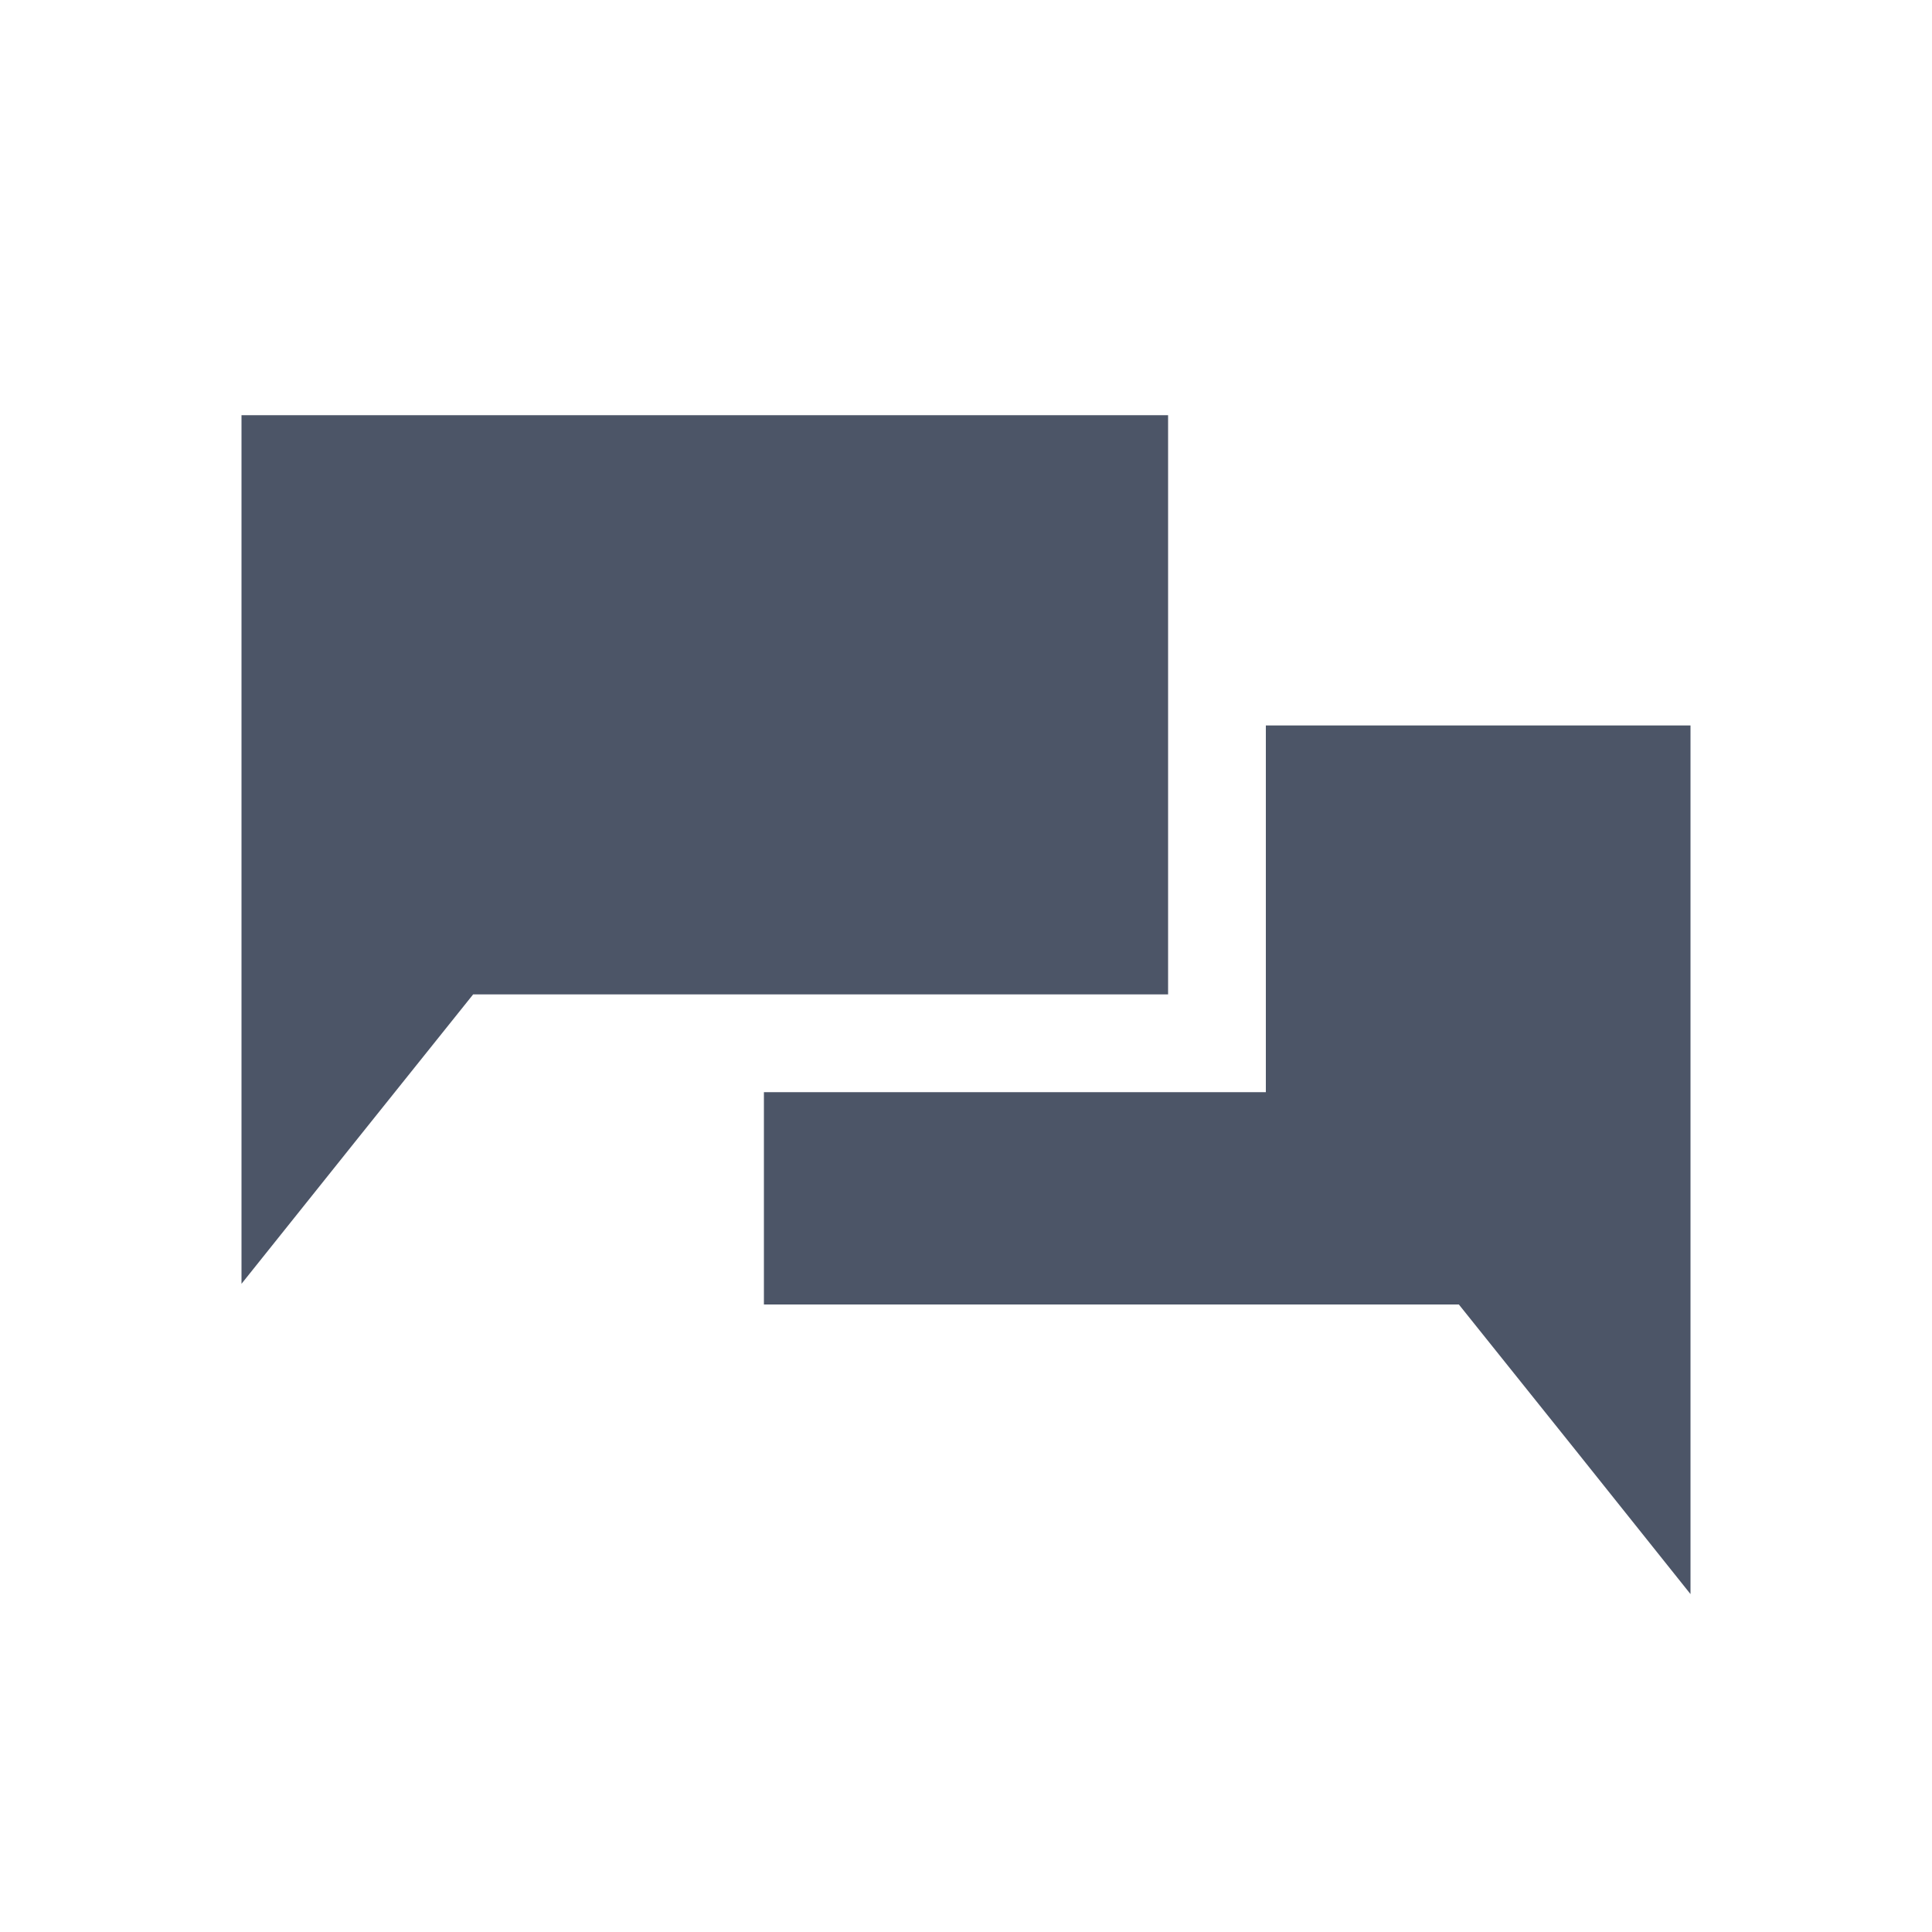
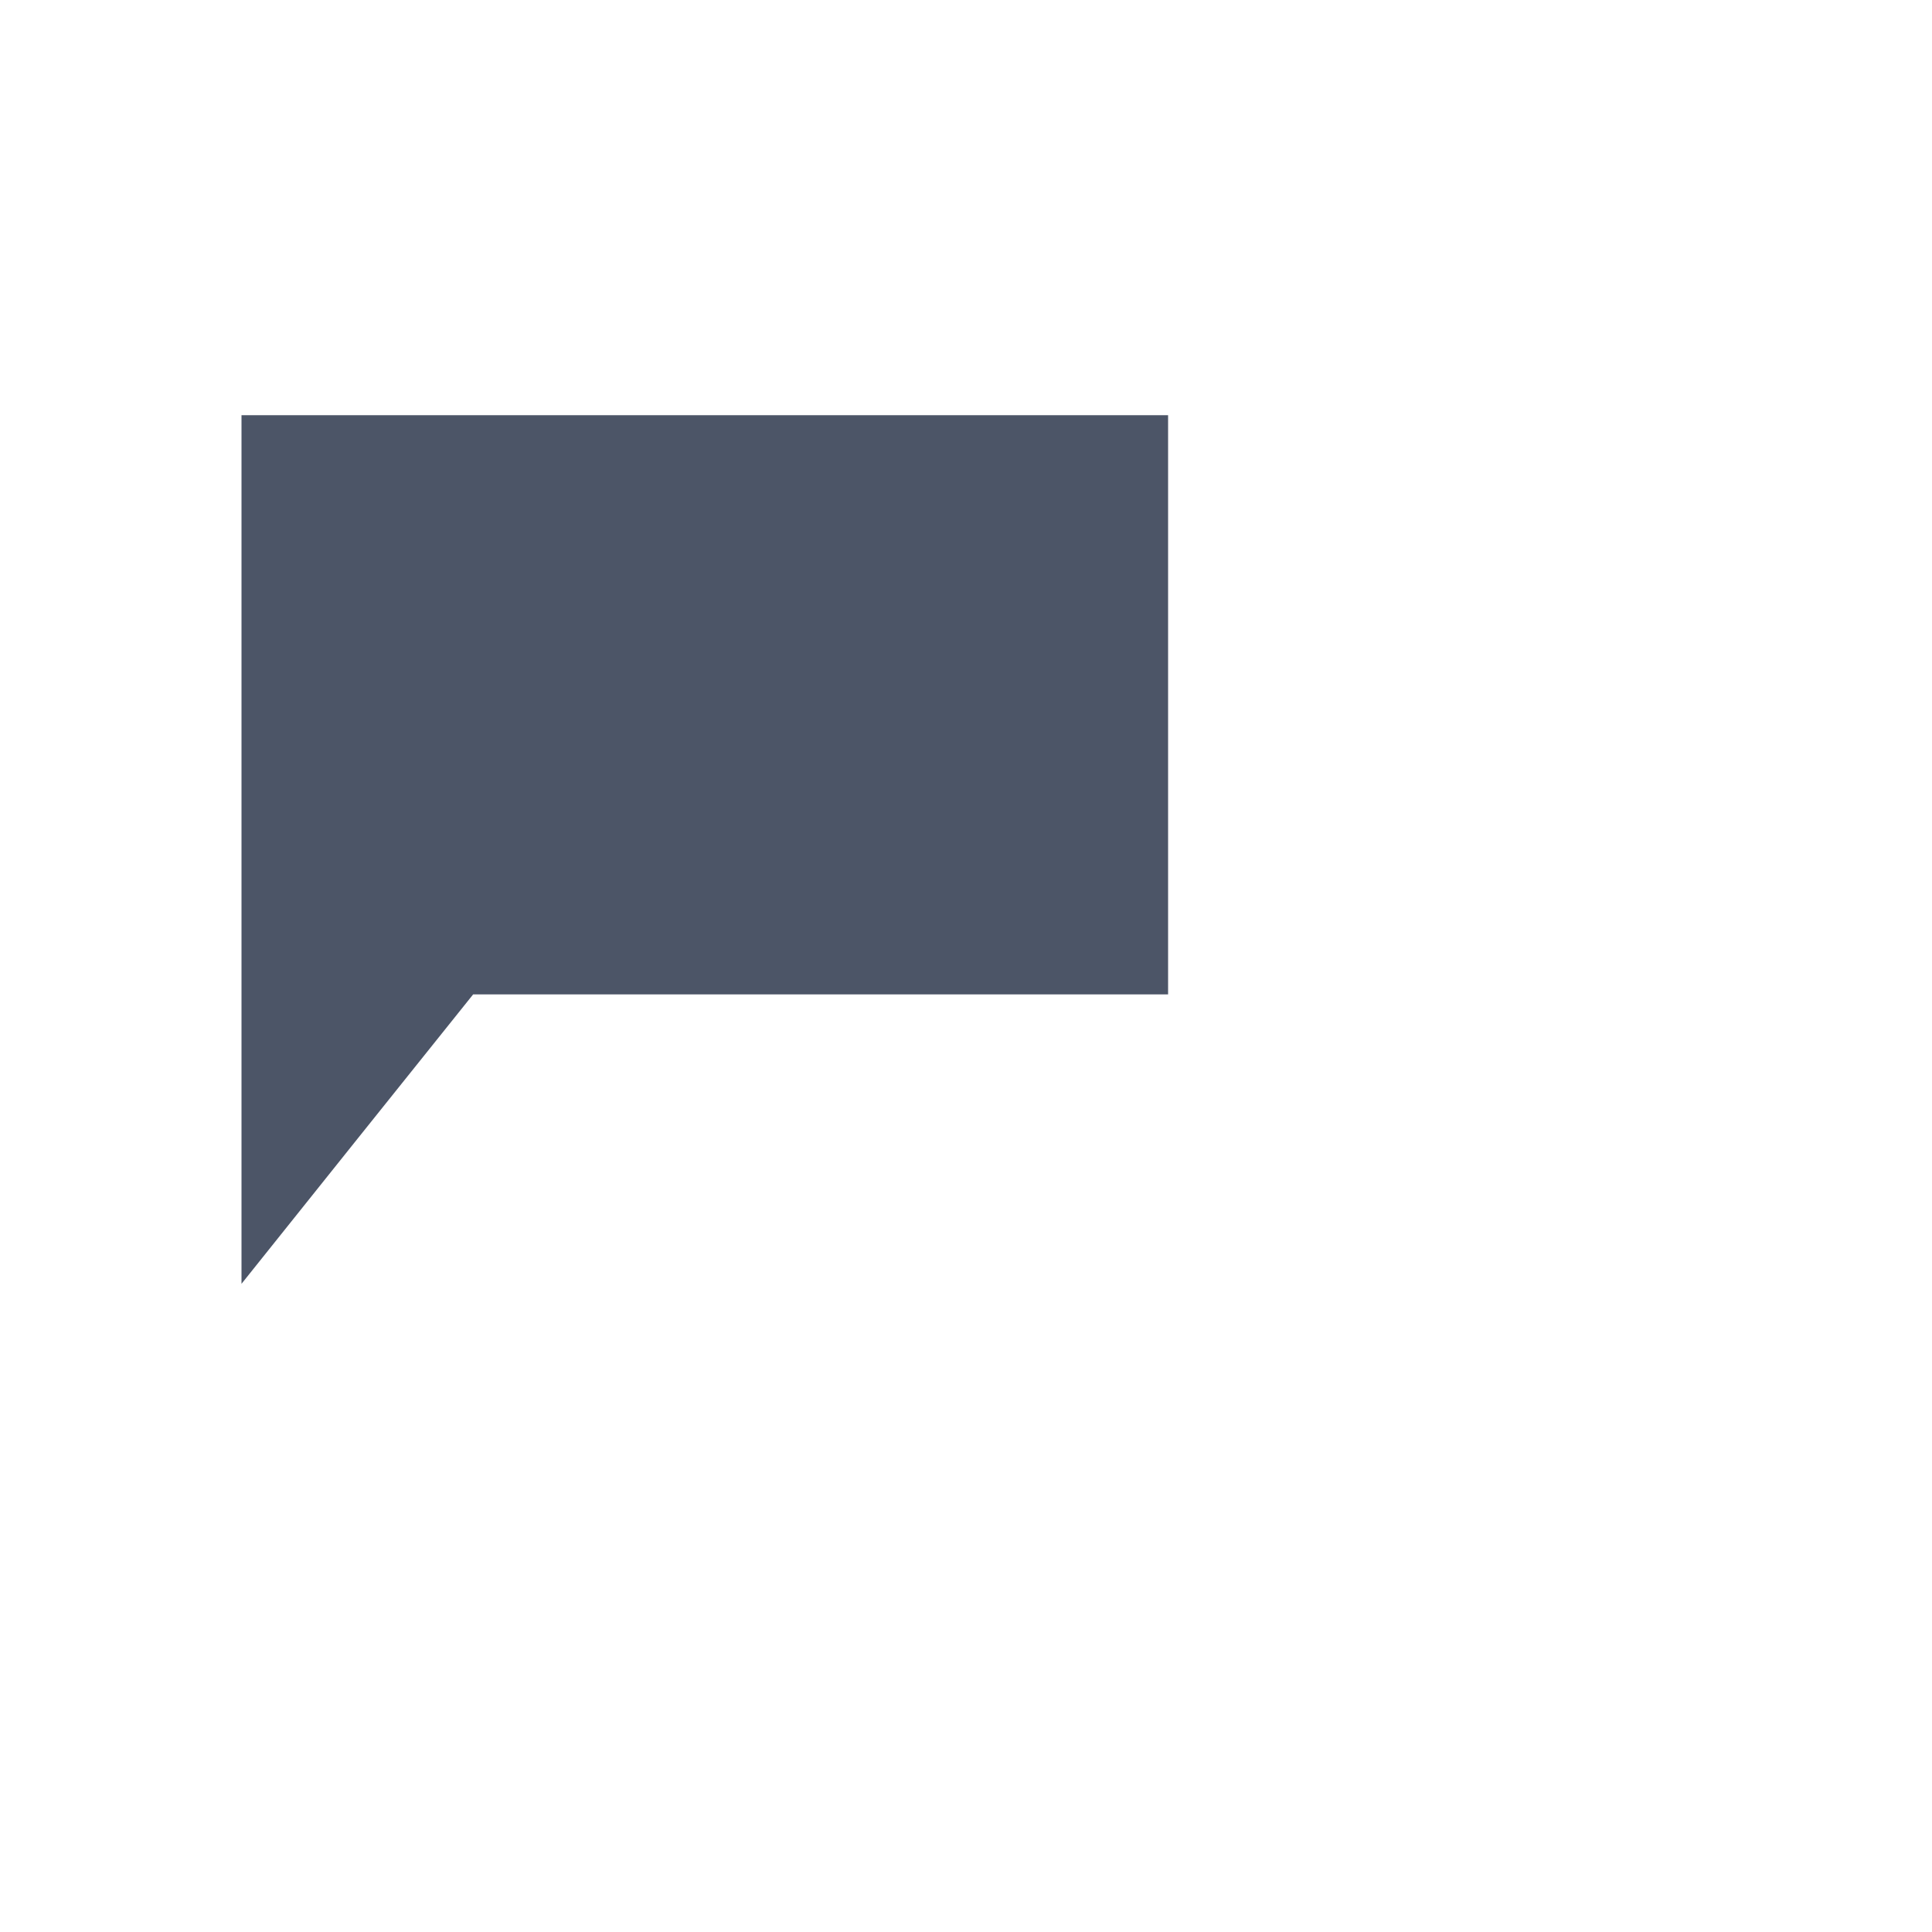
<svg xmlns="http://www.w3.org/2000/svg" id="subtel" viewBox="0 0 100 100">
  <g id="contact">
    <g>
      <polygon points="12.5 21.49 12.5 51.47 12.5 66.45 18.49 58.96 24.49 51.47 60.46 51.47 60.46 21.49 12.5 21.49" style="fill: #4c5567; stroke-width: 0px;" />
-       <polygon points="65.52 37.55 65.52 56.53 39.54 56.53 39.54 67.52 75.51 67.52 81.51 75.01 87.5 82.51 87.5 67.52 87.5 37.55 65.52 37.55" style="fill: #4c5567; stroke-width: 0px;" />
    </g>
  </g>
</svg>